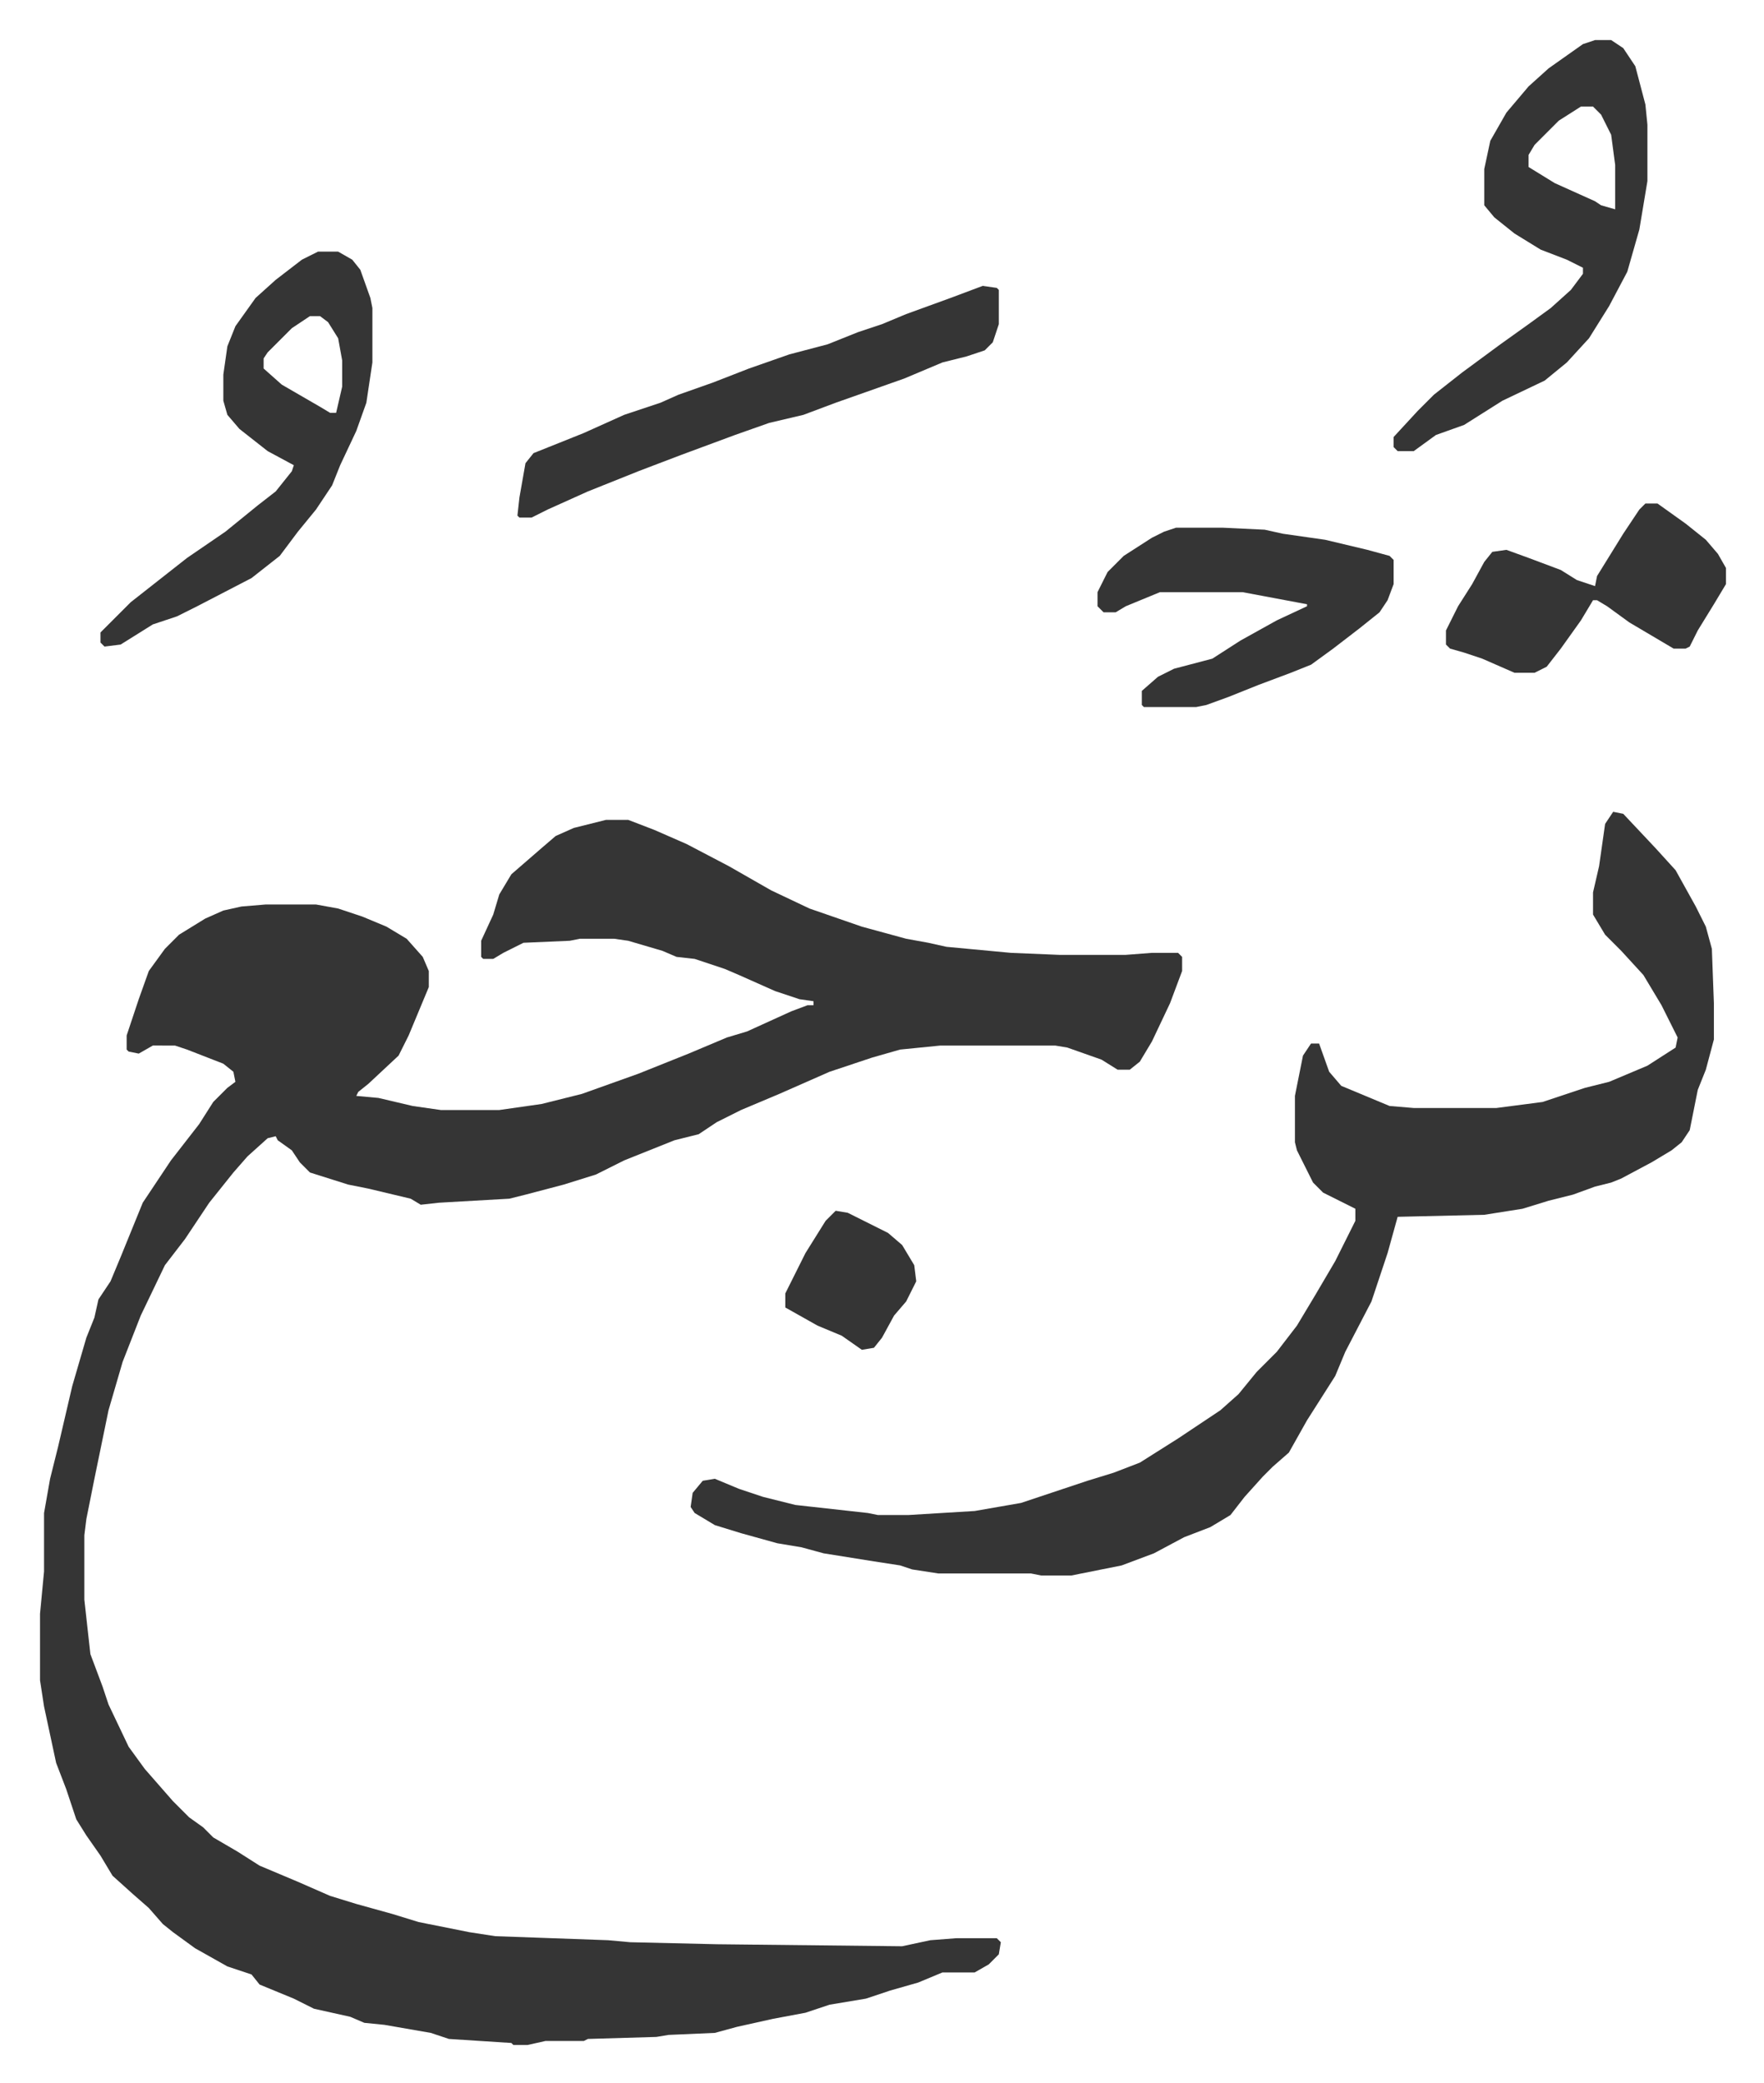
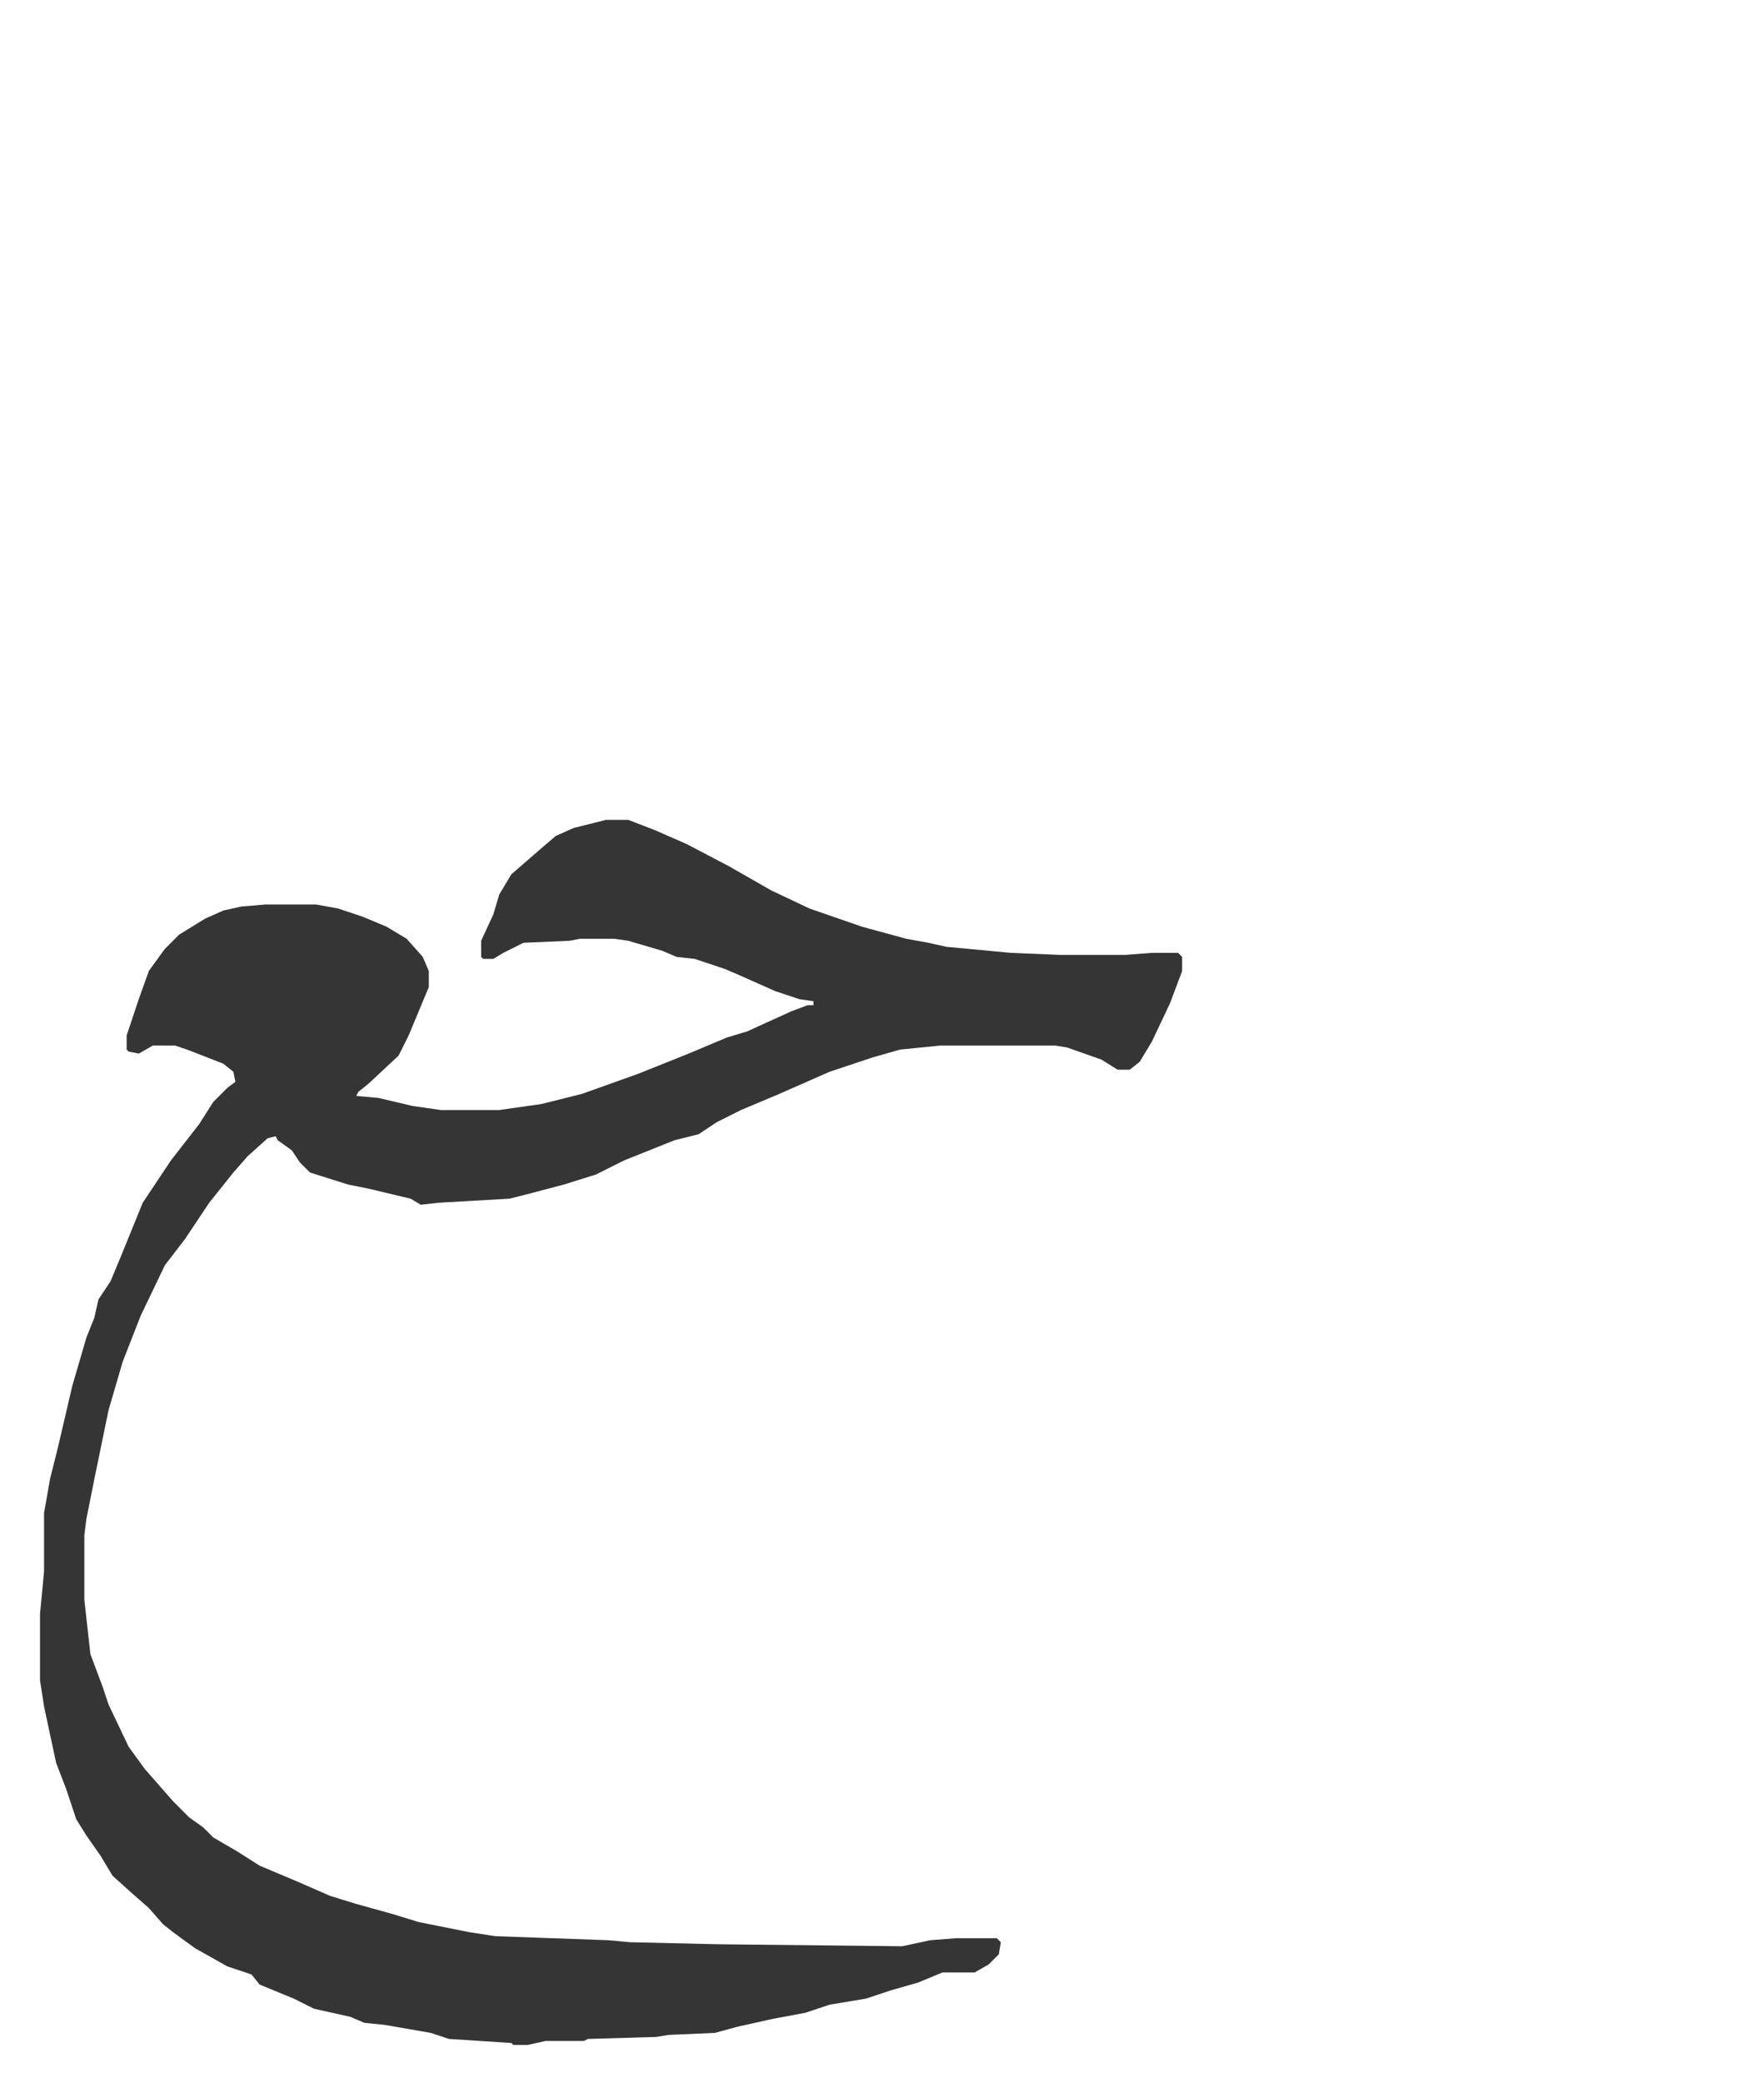
<svg xmlns="http://www.w3.org/2000/svg" role="img" viewBox="-19.88 302.12 875.76 1033.76">
  <path fill="#353535" id="rule_normal" d="M281 709h11l13 5 16 7 21 11 21 12 19 9 26 9 22 6 11 2 9 2 32 3 24 1h33l13-1h13l2 2v7l-6 16-9 19-6 10-5 4h-6l-8-5-17-6-6-1h-57l-20 2-14 4-21 7-25 11-19 8-12 6-9 6-12 3-25 10-14 7-16 5-19 5-8 2-35 2-9 1-5-3-21-5-10-2-19-6-5-5-4-6-7-5-1-2-4 1-10 9-7 8-12 15-12 18-10 13-12 25-9 23-7 24-7 34-4 20-1 8v32l3 27 6 16 3 9 10 21 8 11 7 8 7 8 8 8 7 5 5 5 12 7 11 7 19 8 16 7 13 4 18 5 13 4 25 5 13 2 56 2 11 1 43 1 92 1 14-3 13-1h20l2 2-1 6-5 5-7 4h-16l-12 5-14 4-12 4-18 3-12 4-16 3-18 4-11 3-23 1-6 1-34 1-2 1h-19l-9 2h-7l-1-1-31-2-9-3-23-4-10-1-7-3-18-4-10-5-17-7-4-5-12-4-16-9-11-8-5-4-7-8-8-7-10-9-6-10-7-10-5-8-5-15-5-13-6-28-2-13v-33l2-21v-29l3-17 4-16 7-30 7-24 4-10 2-9 6-9 5-12 11-27 14-21 14-18 7-11 7-7 4-3-1-5-5-4-18-7-6-2H56l-7 4-5-1-1-1v-7l6-18 5-14 8-11 7-7 13-8 9-4 9-2 12-1h25l11 2 12 4 12 5 10 6 8 9 3 7v8l-5 12-5 12-5 10-15 14-5 4-1 2 11 1 17 4 14 2h29l21-3 20-5 28-10 25-10 19-8 10-3 22-10 8-3h3v-2l-7-1-12-4-18-8-7-3-15-5-9-1-7-3-17-5-7-1h-17l-5 1-23 1-10 5-5 3h-5l-1-1v-8l6-13 3-10 6-10 15-13 7-6 9-4z" />
-   <path fill="#353535" id="rule_normal" d="M781 705l5 1 16 17 10 11 10 18 5 10 3 11 1 27v18l-4 15-4 10-4 20-4 6-5 4-10 6-15 8-5 2-8 2-11 4-12 3-13 4-19 3-43 1-5 18-8 24-13 25-5 12-7 11-7 11-9 16-8 7-5 5-9 10-7 9-10 6-13 5-15 8-16 6-25 5h-15l-5-1h-46l-13-2-6-2-13-2-25-4-11-3-12-2-18-5-13-4-10-6-2-3 1-7 5-6 6-1 12 5 12 4 16 4 36 4 5 1h15l33-2 23-4 33-11 13-4 13-5 19-12 21-14 9-8 9-11 10-10 10-13 9-15 10-17 8-16 2-4v-6l-16-8-5-5-8-16-1-4v-23l4-20 4-6h4l5 14 6 7 24 10 12 1h41l23-3 21-7 12-3 19-8 14-9 1-5-8-16-9-15-11-12-8-8-6-10v-11l3-13 3-21zm-9-383h8l6 4 6 9 5 19 1 10v28l-4 24-6 21-9 17-10 16-11 12-11 9-21 10-19 12-14 5-11 8h-8l-2-2v-5l12-13 8-8 14-11 19-14 14-10 11-8 10-9 6-8v-3l-8-4-13-5-13-8-10-8-5-6v-18l3-14 8-14 11-13 10-9 17-12zm-7 33l-11 7-12 12-3 5v6l13 8 20 9 3 2 7 2v-22l-2-15-5-10-4-4zm-627 72h10l7 4 4 5 5 14 1 5v27l-3 20-5 14-8 17-4 10-8 12-9 11-9 12-14 11-27 14-10 5-12 4-16 10-8 1-2-2v-5l15-15 14-11 14-11 19-13 16-13 9-7 8-10 1-3-13-7-14-11-6-7-2-7v-13l2-14 4-10 10-14 10-9 13-10zm-4 32l-9 6-12 12-2 3v5l9 8 19 11 5 3h3l3-13v-13l-2-11-5-8-4-3zm334-15l7 1 1 1v17l-3 9-4 4-9 3-12 3-19 8-34 12-16 6-17 4-17 6-27 10-21 8-25 10-20 9-8 4h-6l-1-1 1-9 3-17 4-5 25-10 20-9 18-6 9-4 17-6 18-7 20-7 19-5 15-6 12-4 12-5 22-8zm96 120h23l21 1 9 2 21 3 21 5 11 3 2 2v12l-3 8-4 6-10 8-13 10-11 8-10 4-16 6-15 6-11 4-5 1h-26l-1-1v-7l8-7 8-4 19-5 14-9 18-10 15-7v-1l-32-6h-41l-17 7-5 3h-6l-3-3v-7l5-10 8-8 14-9 6-3zm233-12h6l14 10 10 8 6 7 4 7v8l-6 10-8 13-4 8-2 1h-6l-22-13-11-8-5-3h-2l-6 10-10 14-7 9-6 3h-10l-16-7-9-3-7-2-2-2v-7l6-12 7-11 6-11 4-5 7-1 11 4 16 6 8 5 9 3 1-5 13-21 8-12zM395 903l6 1 20 10 7 6 6 10 1 8-5 10-6 7-6 11-4 5-6 1-10-7-12-5-16-9v-7l10-20 10-16z" />
</svg>